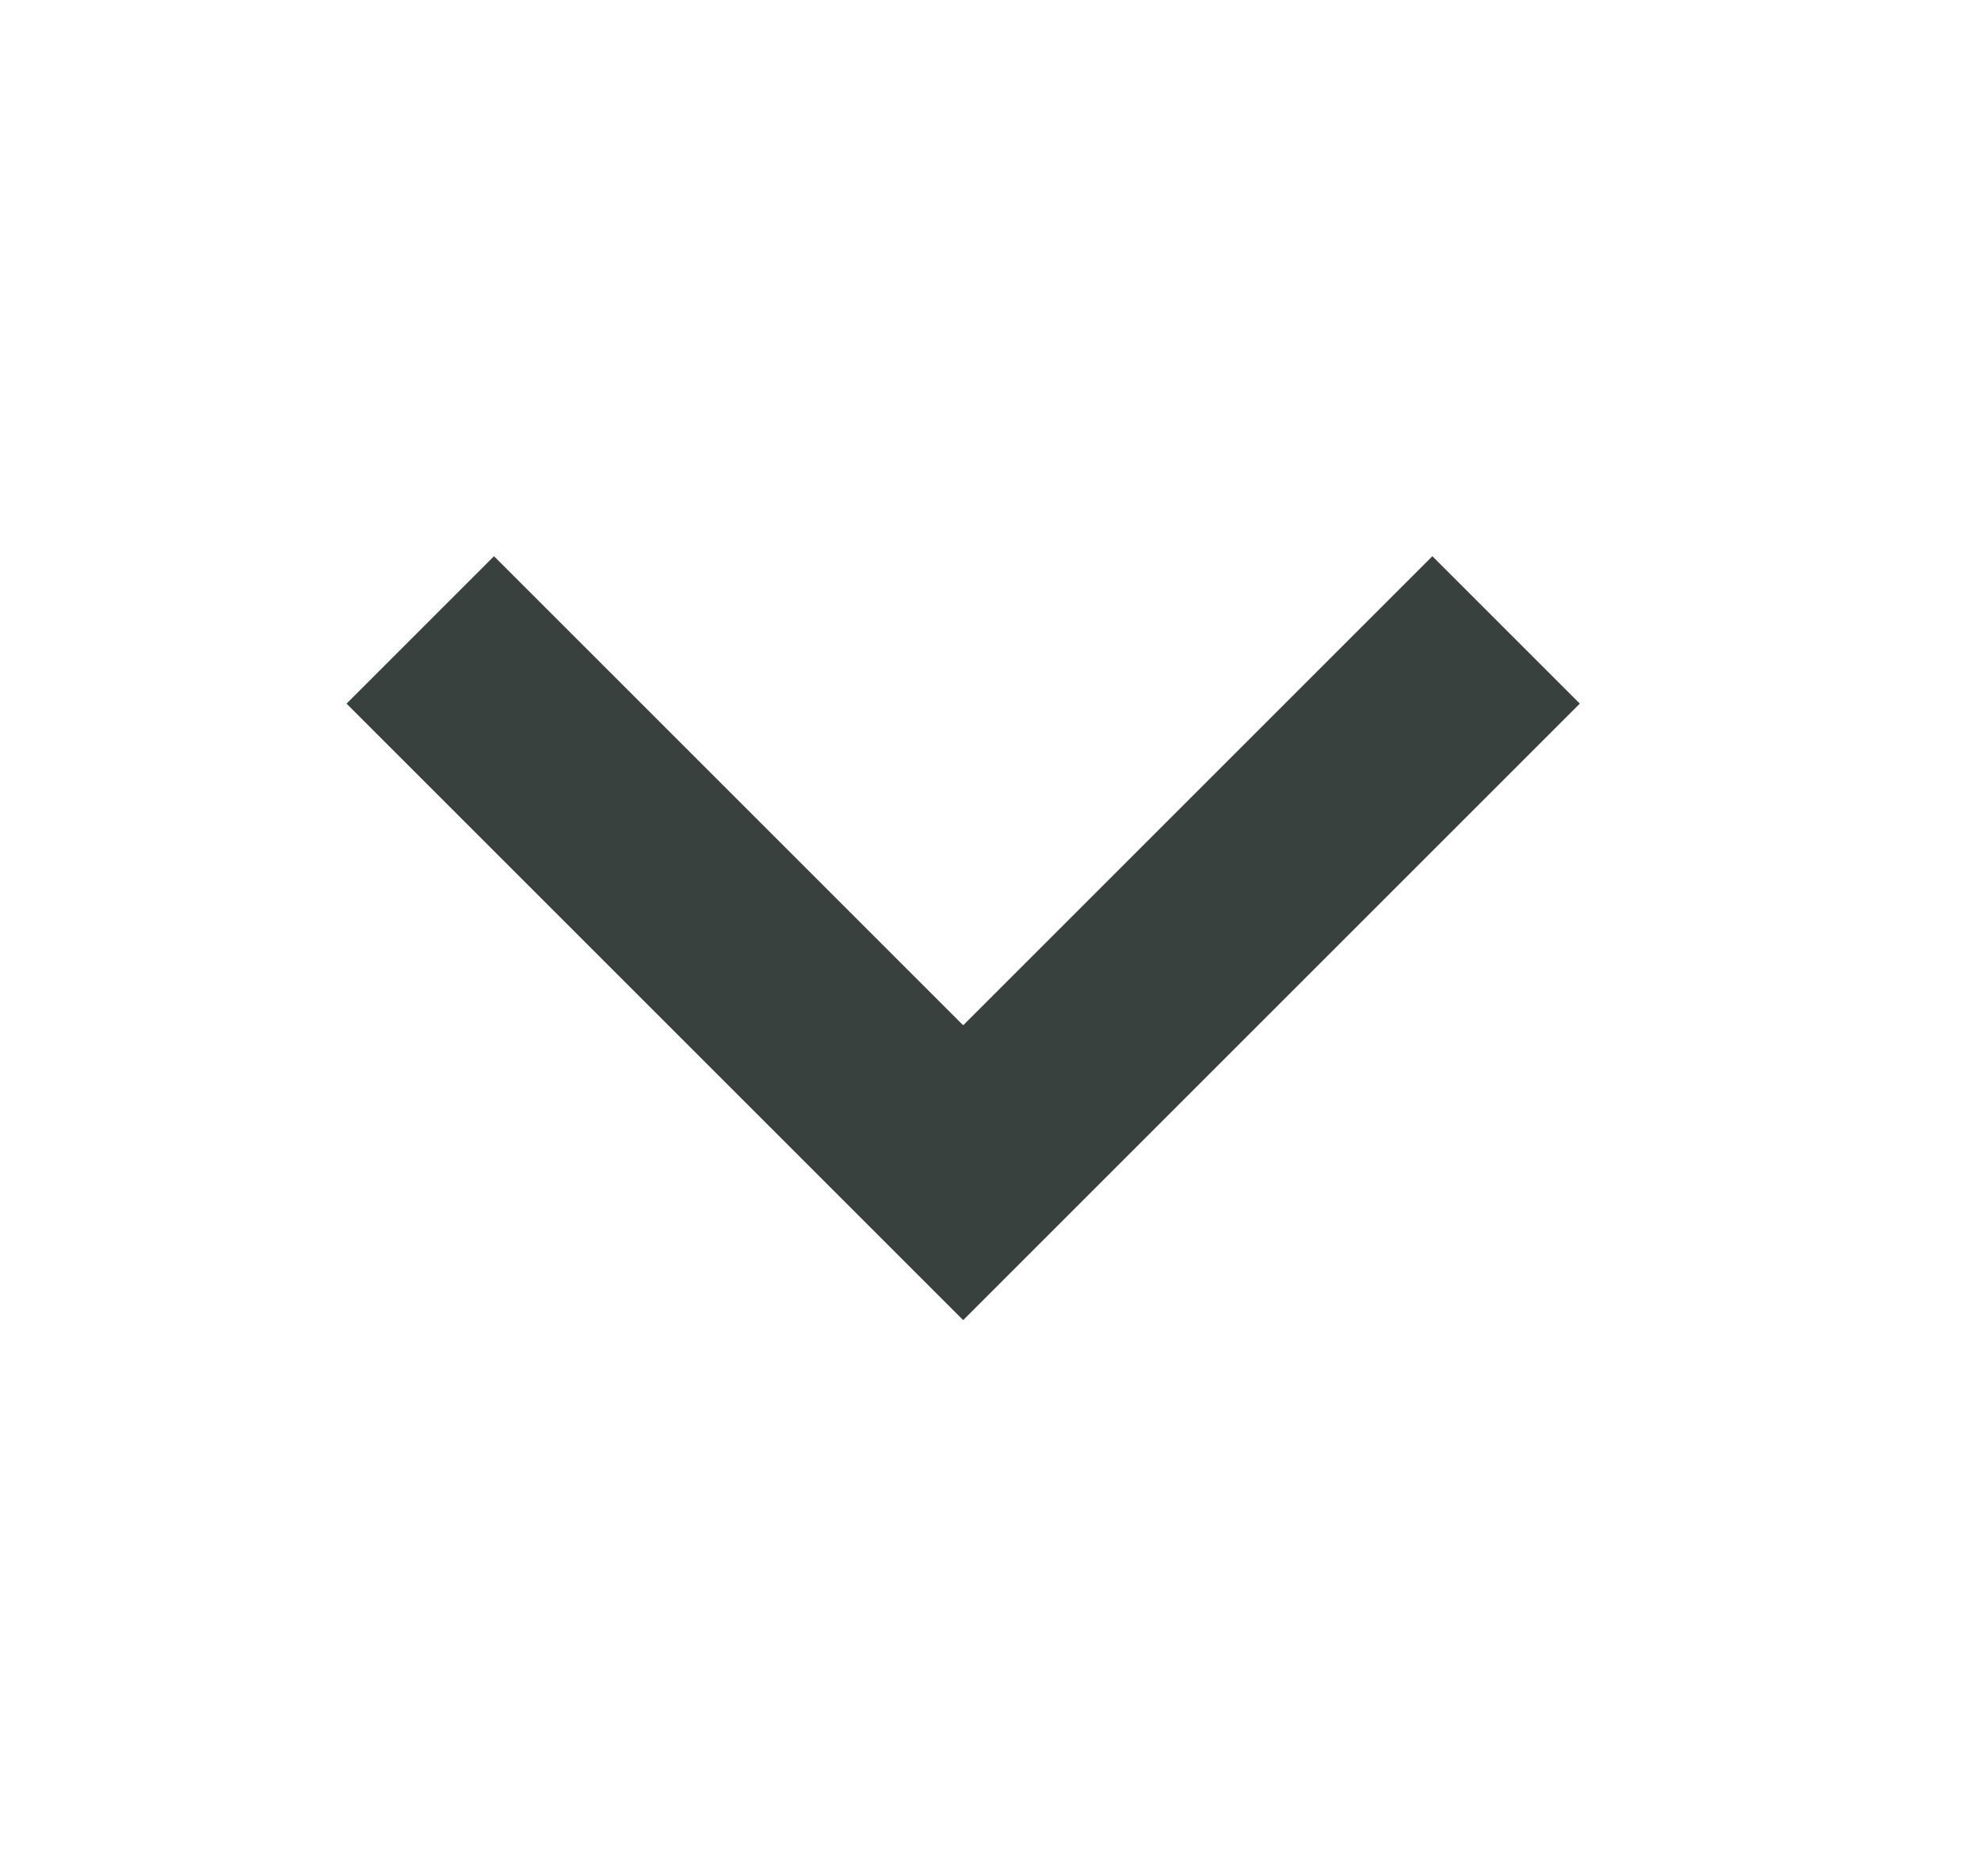
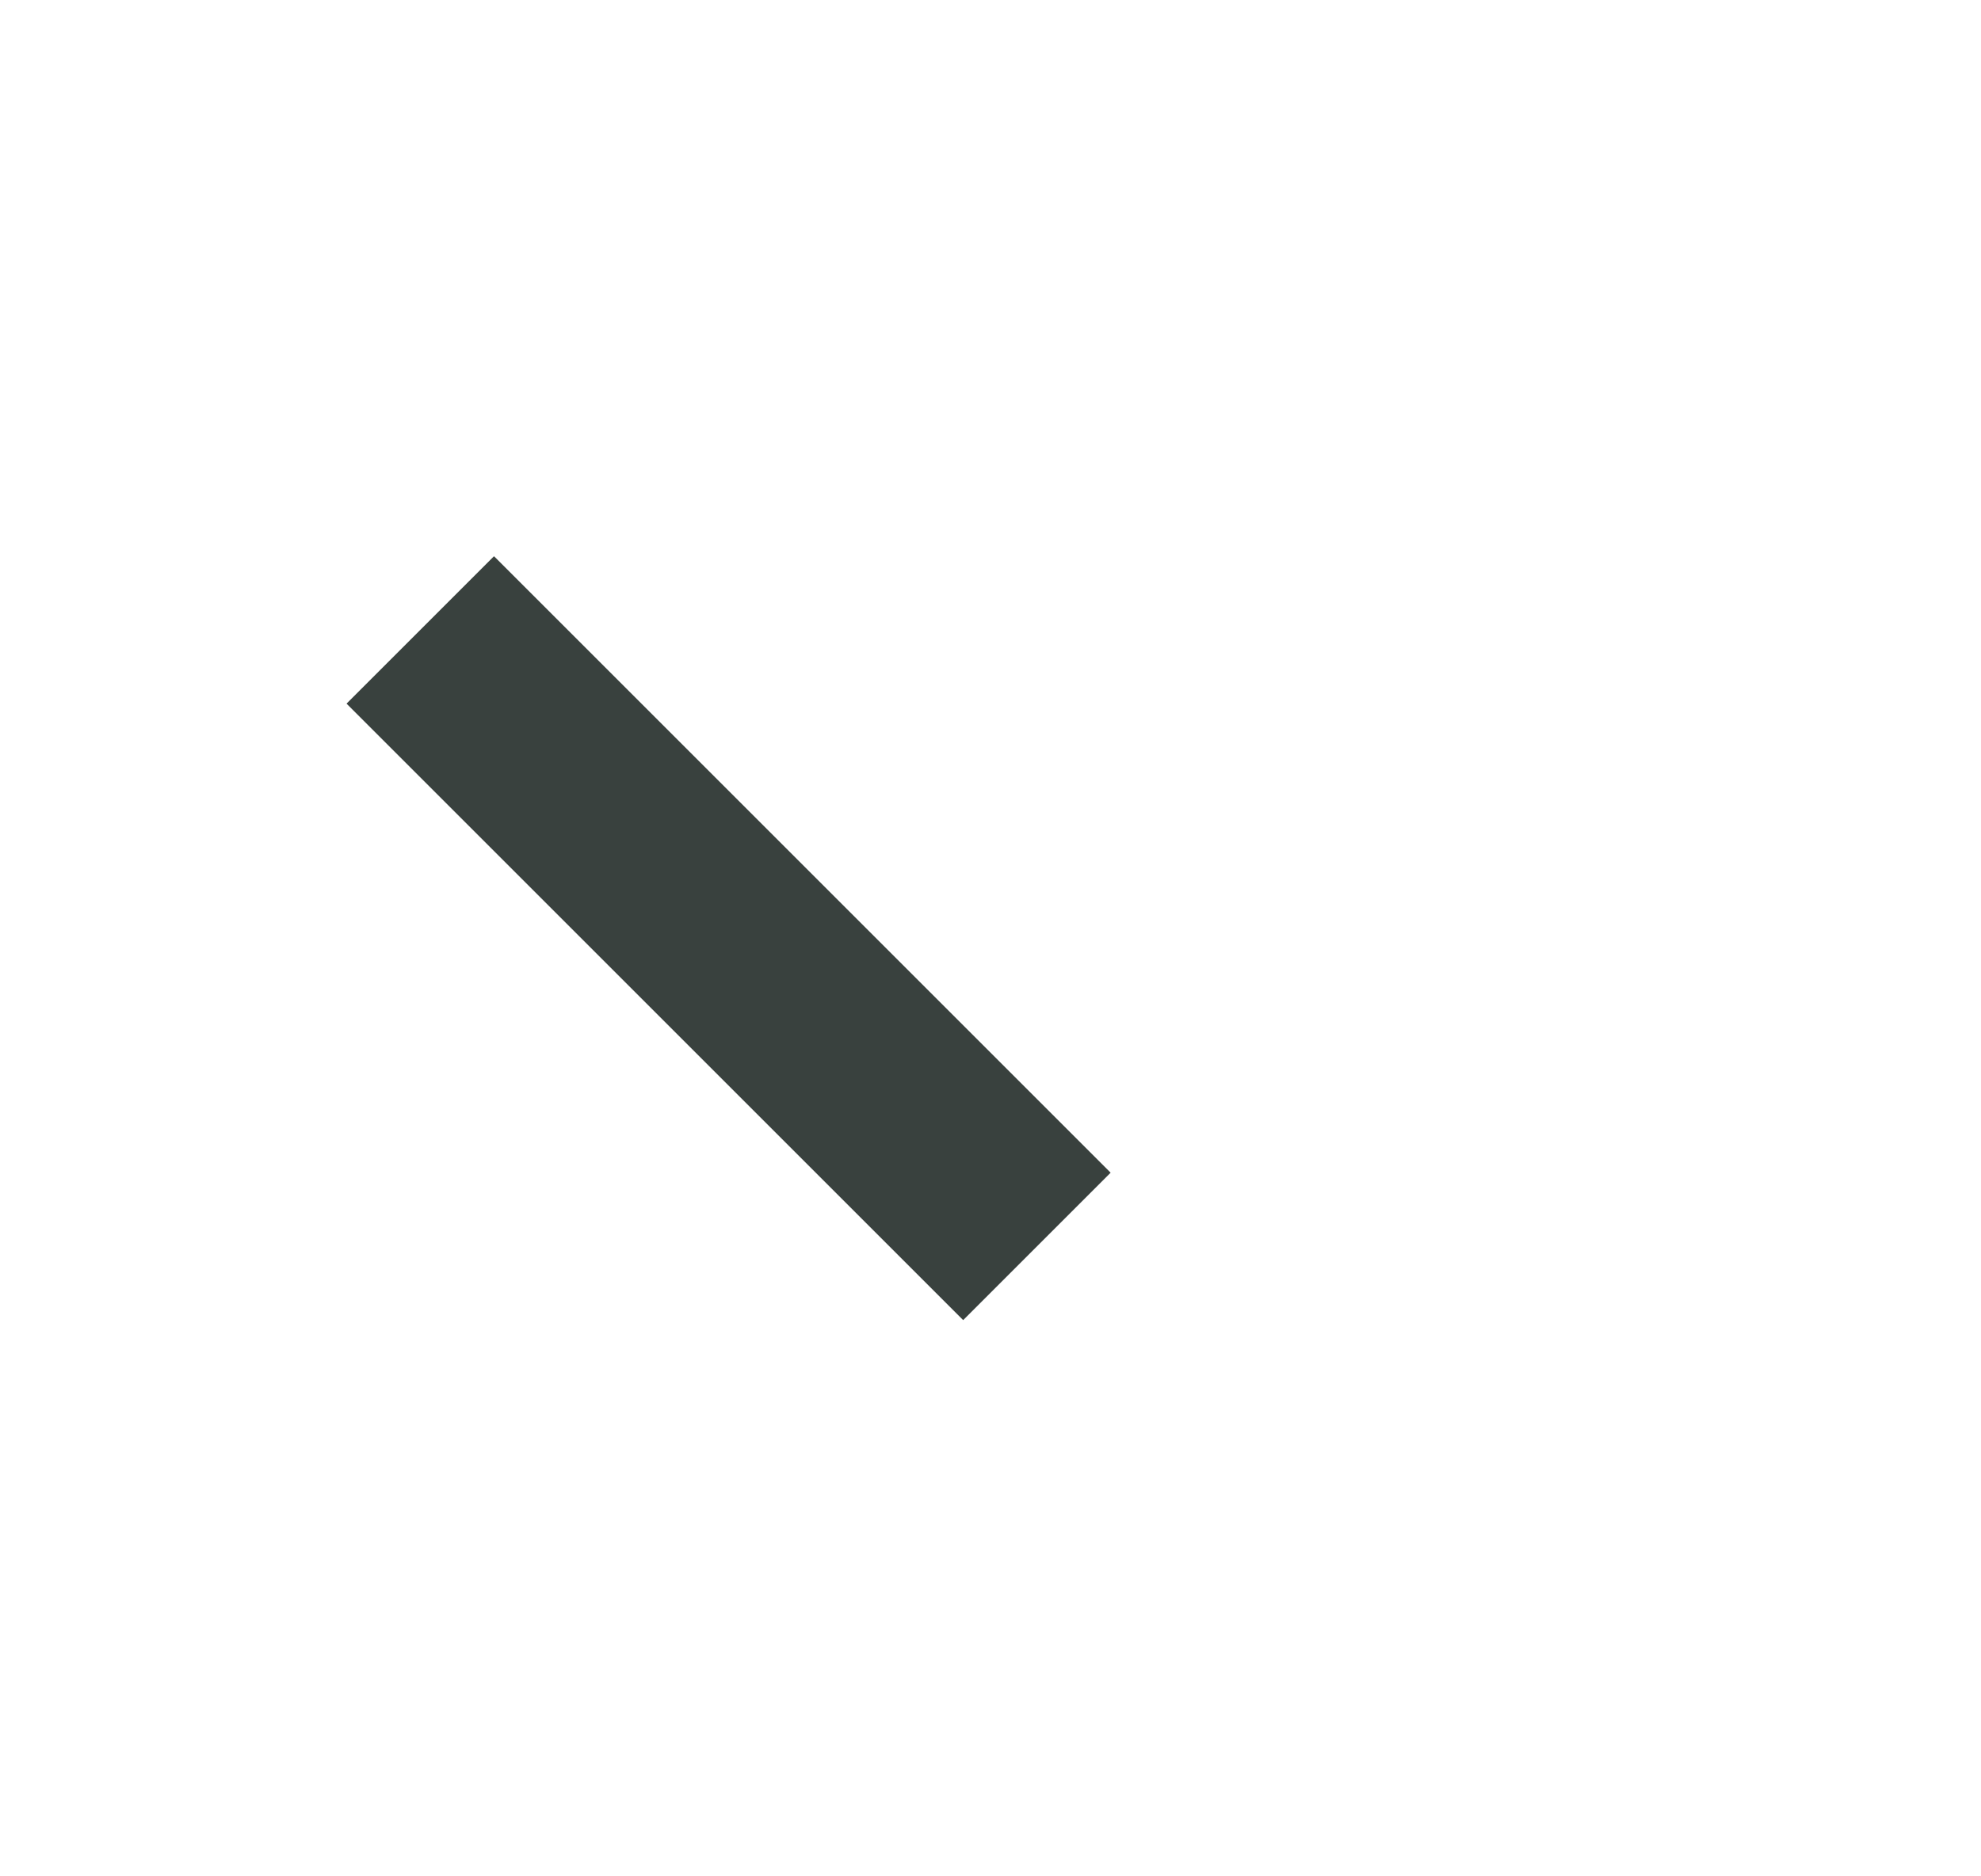
<svg xmlns="http://www.w3.org/2000/svg" width="19" height="18" viewBox="0 0 19 18" fill="none">
-   <path d="M4.738 6.75L9.238 11.25L13.738 6.75" stroke="#39413E" stroke-width="2" stroke-linecap="square" />
+   <path d="M4.738 6.75L9.238 11.25" stroke="#39413E" stroke-width="2" stroke-linecap="square" />
</svg>